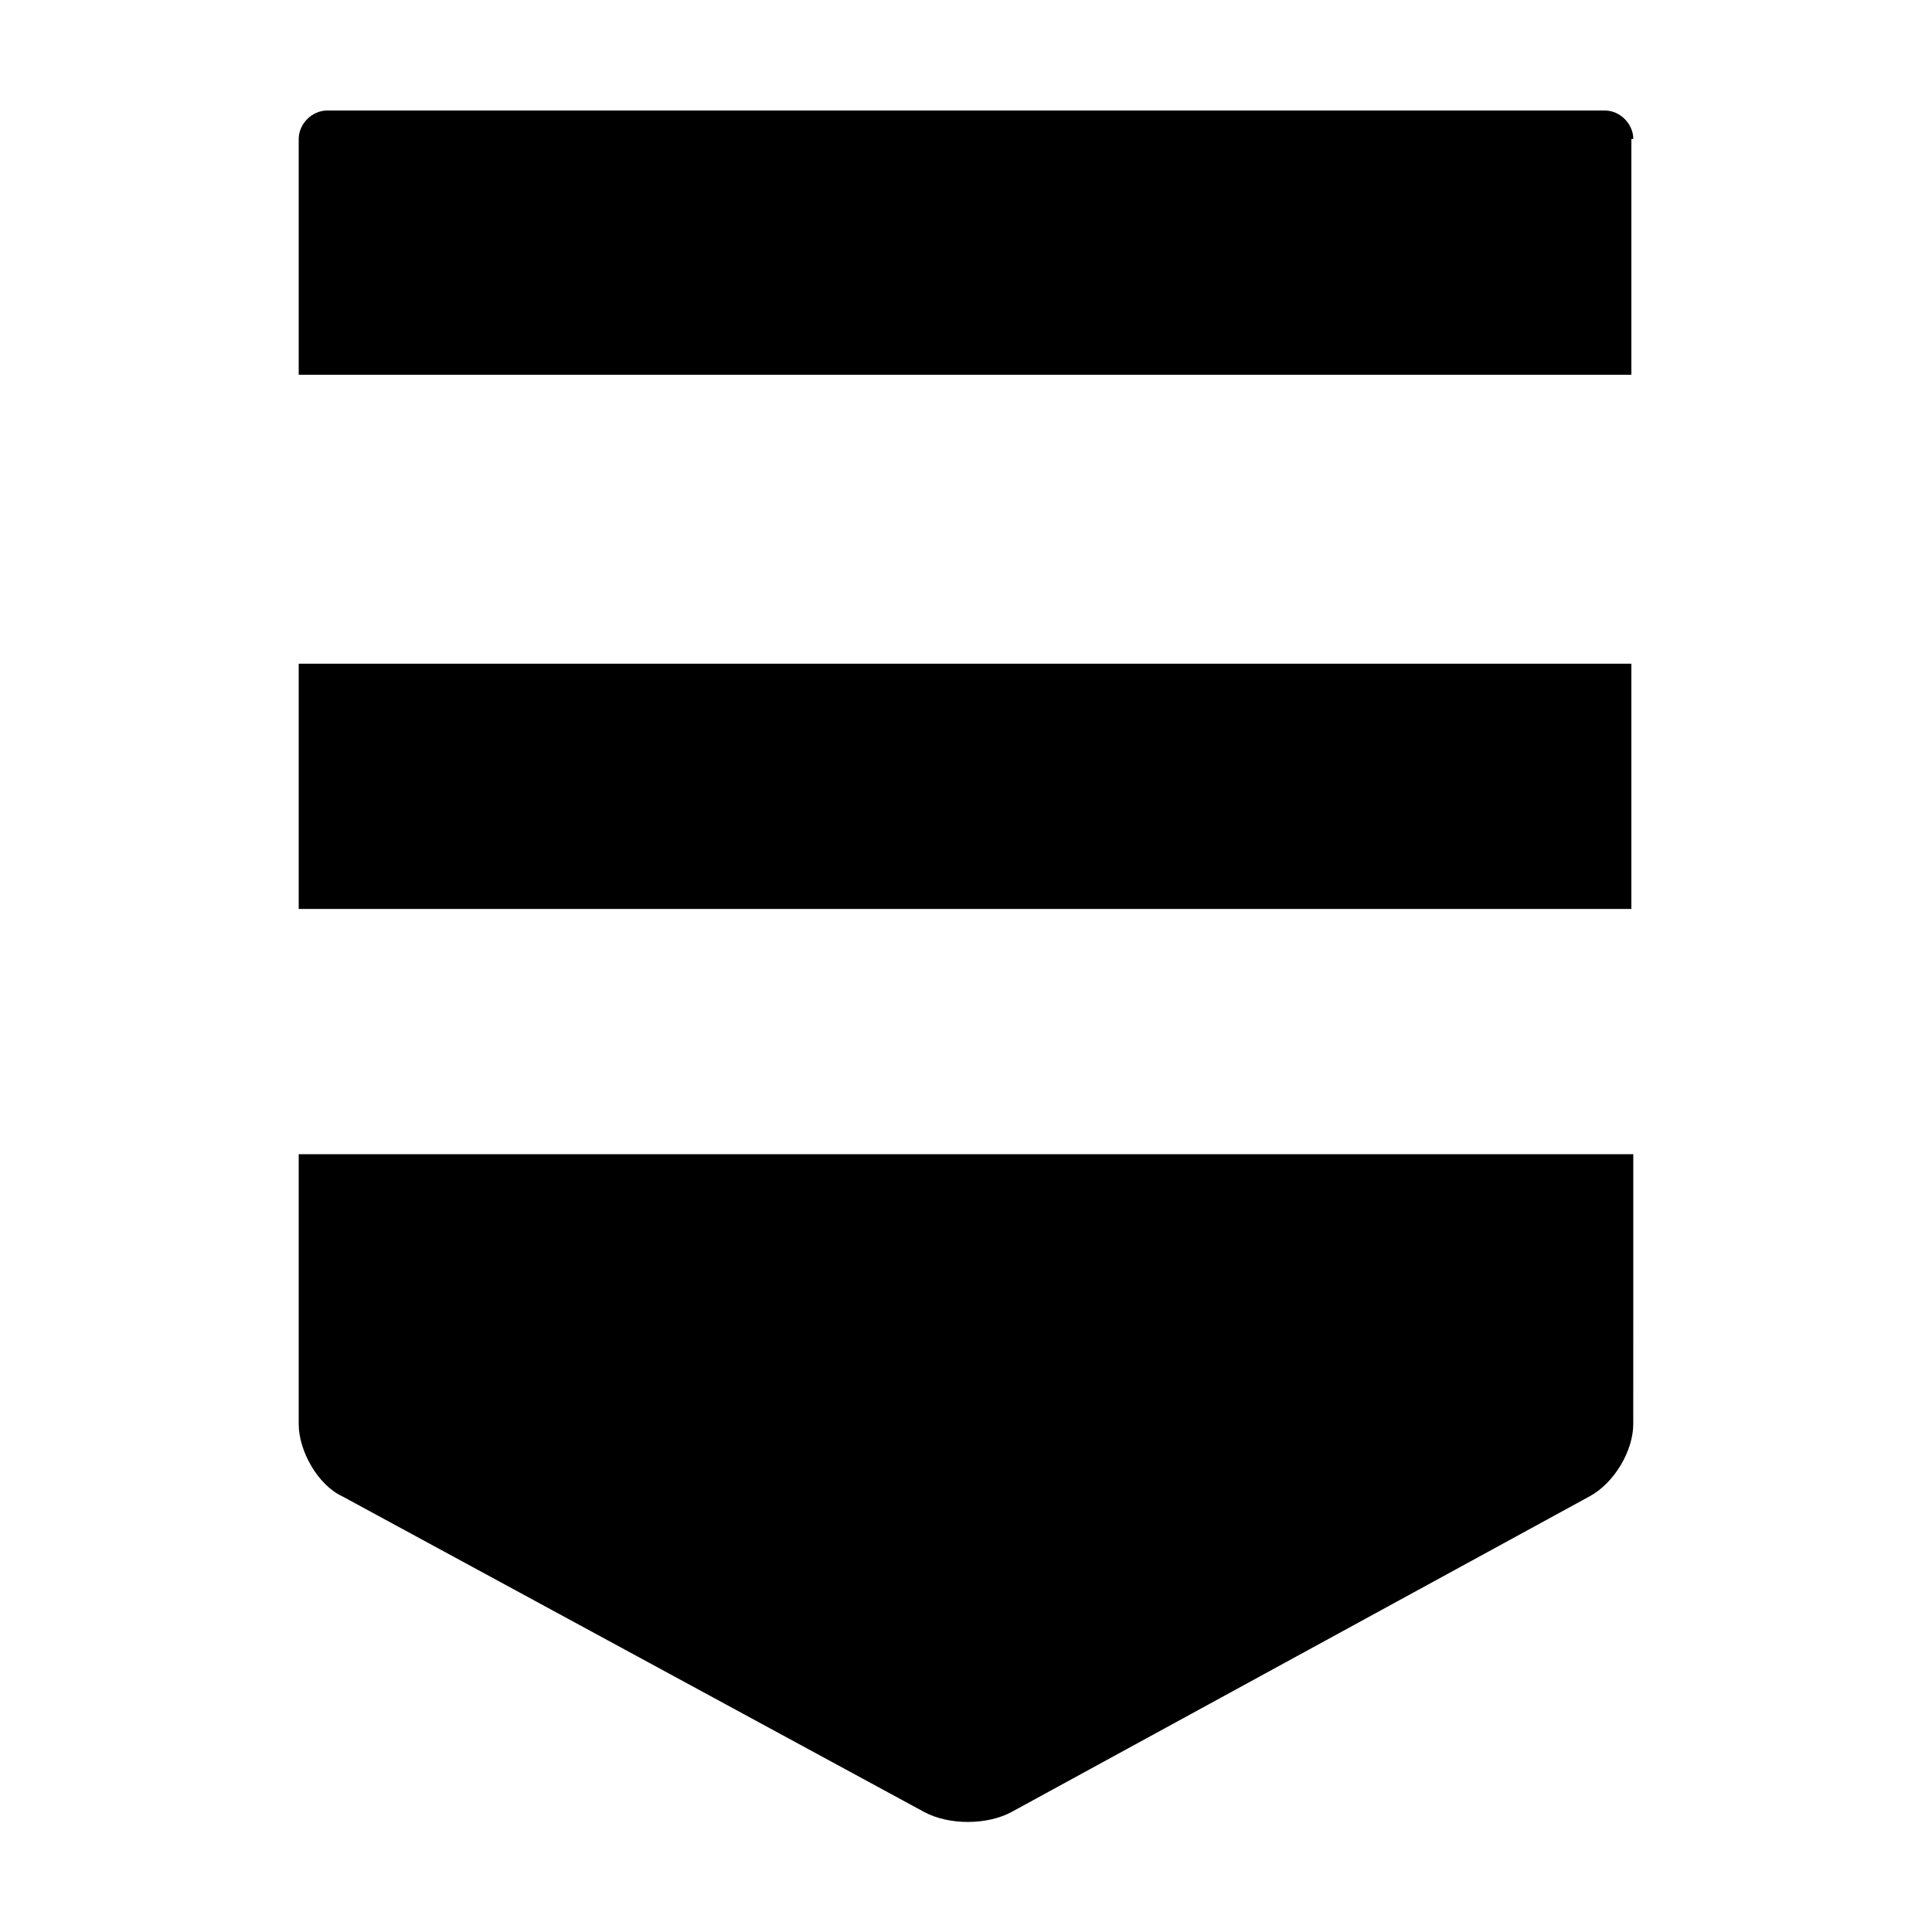
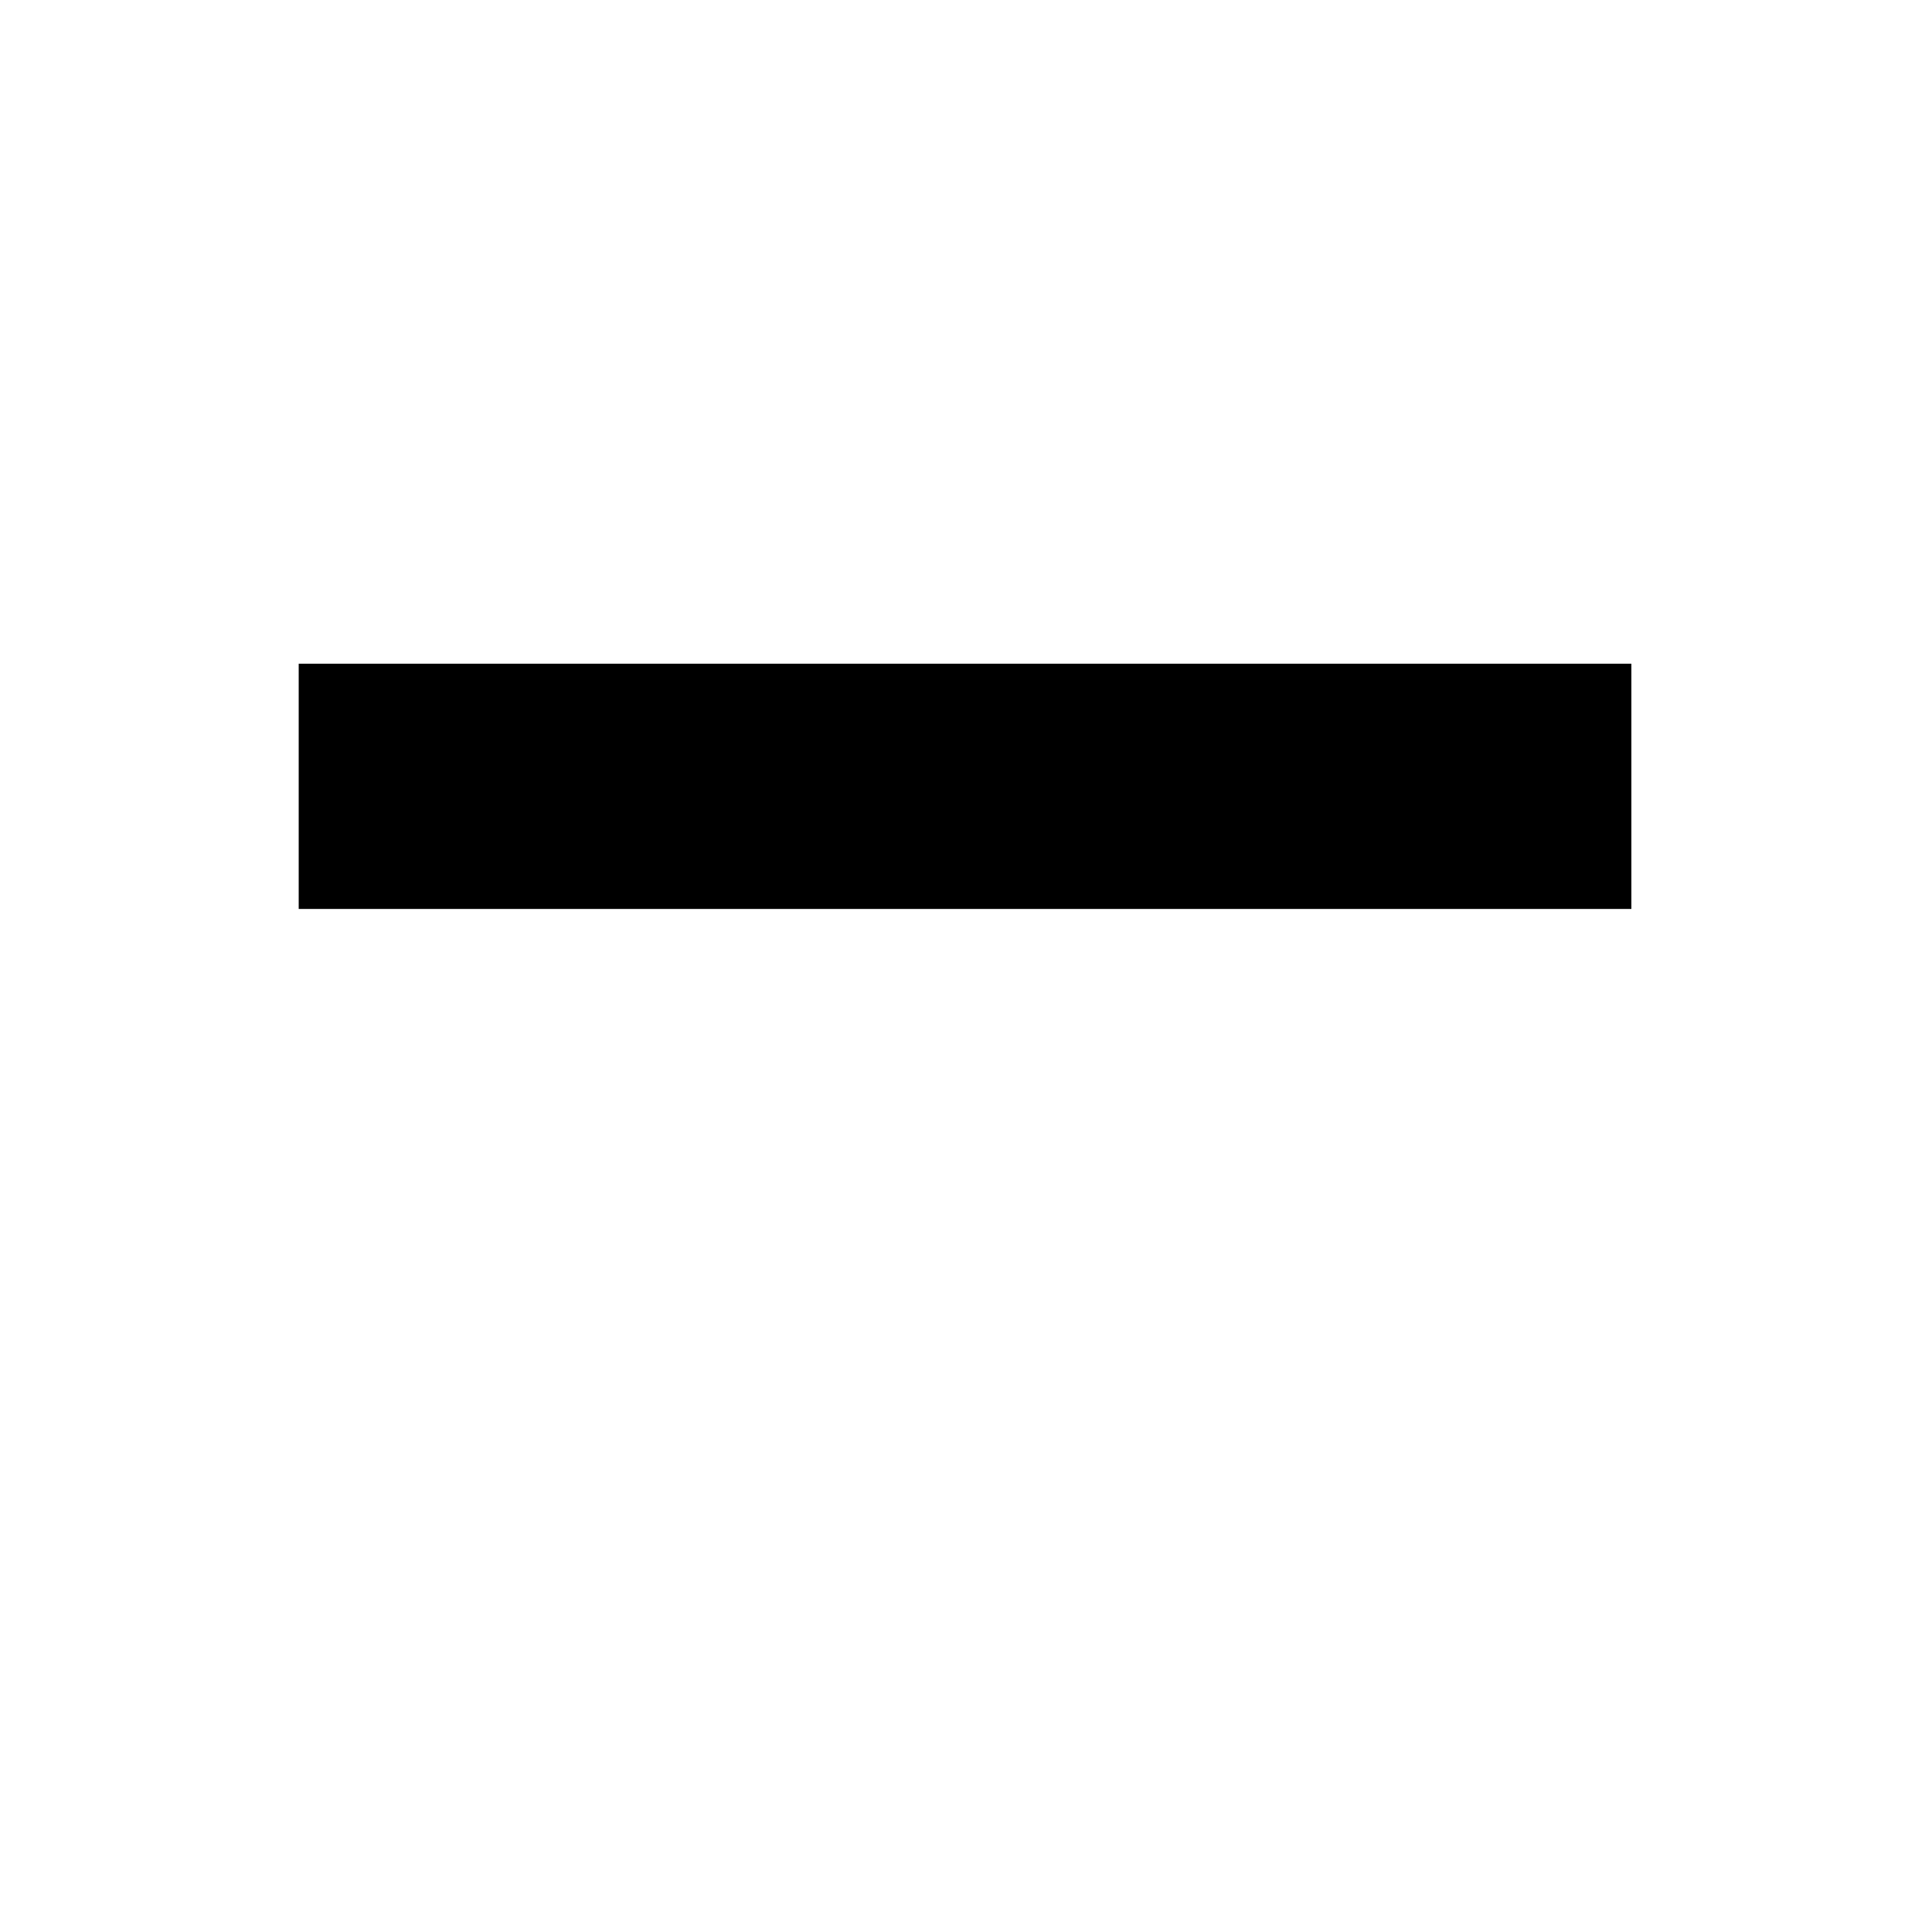
<svg xmlns="http://www.w3.org/2000/svg" fill="#000000" width="800px" height="800px" version="1.1" viewBox="144 144 512 512">
  <g>
-     <path d="m223.16 449.37v72.043c0 7.055 5.039 16.121 11.586 19.145l154.16 83.633c6.551 3.527 16.625 3.527 23.176 0l153.16-83.633c6.551-3.527 11.586-12.09 11.586-19.145l0.008-35.77v-35.77h-353.68z" />
    <path d="m223.16 319.89h353.17v64.992h-353.17z" />
-     <path d="m576.84 180.84c0-4.031-3.527-7.559-7.559-7.559l-338.56 0.004c-4.031 0-7.559 3.527-7.559 7.559v62.473h353.17v-62.477z" />
  </g>
</svg>